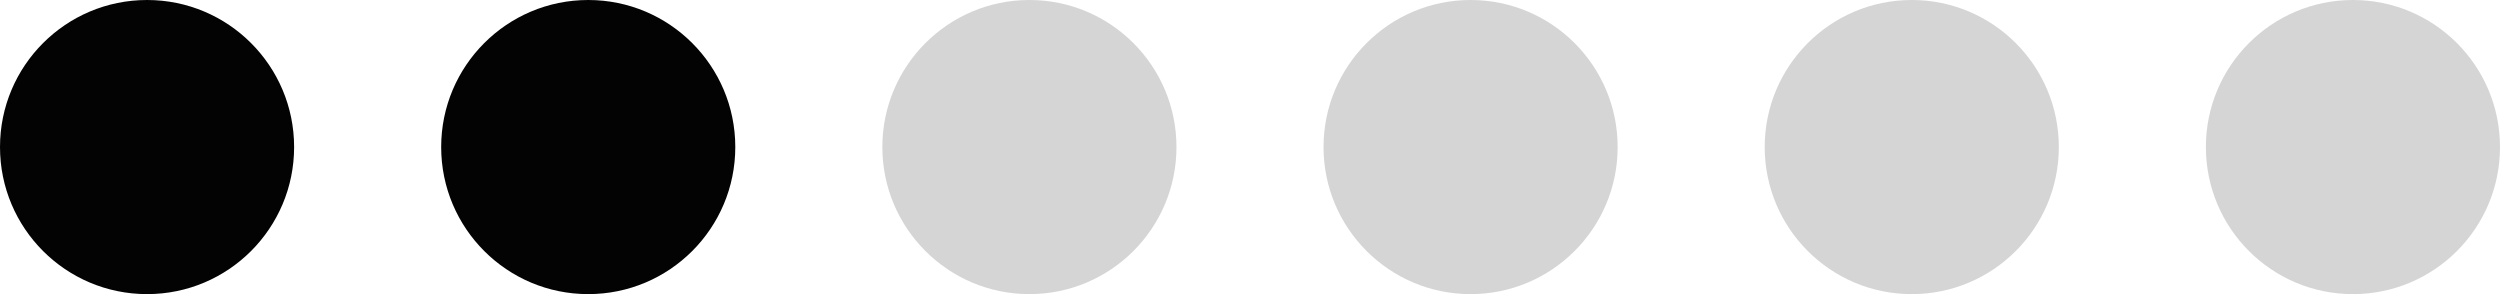
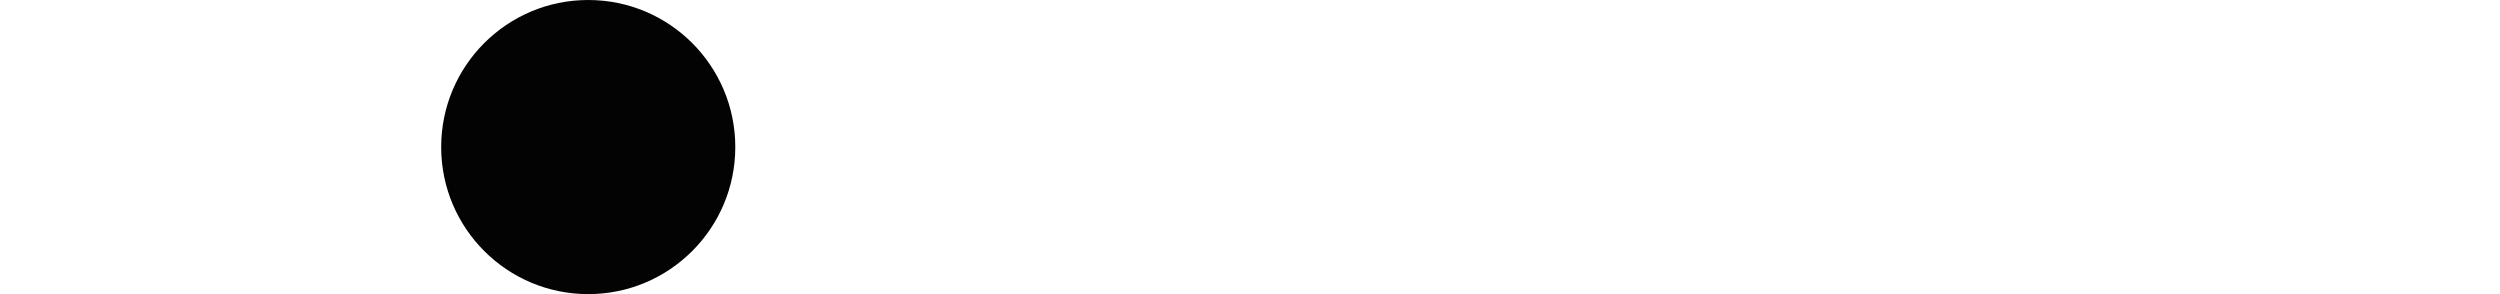
<svg xmlns="http://www.w3.org/2000/svg" width="68" height="8" viewBox="0 0 68 8" fill="none">
-   <circle cx="4" cy="4" r="4" fill="#030303" />
  <circle cx="16" cy="4" r="4" fill="#030303" />
-   <circle cx="28" cy="4" r="4" fill="#D5D5D5" />
-   <circle cx="40" cy="4" r="4" fill="#D5D5D5" />
-   <circle cx="52" cy="4" r="4" fill="#D5D5D5" />
-   <circle cx="64" cy="4" r="4" fill="#D5D5D5" />
</svg>